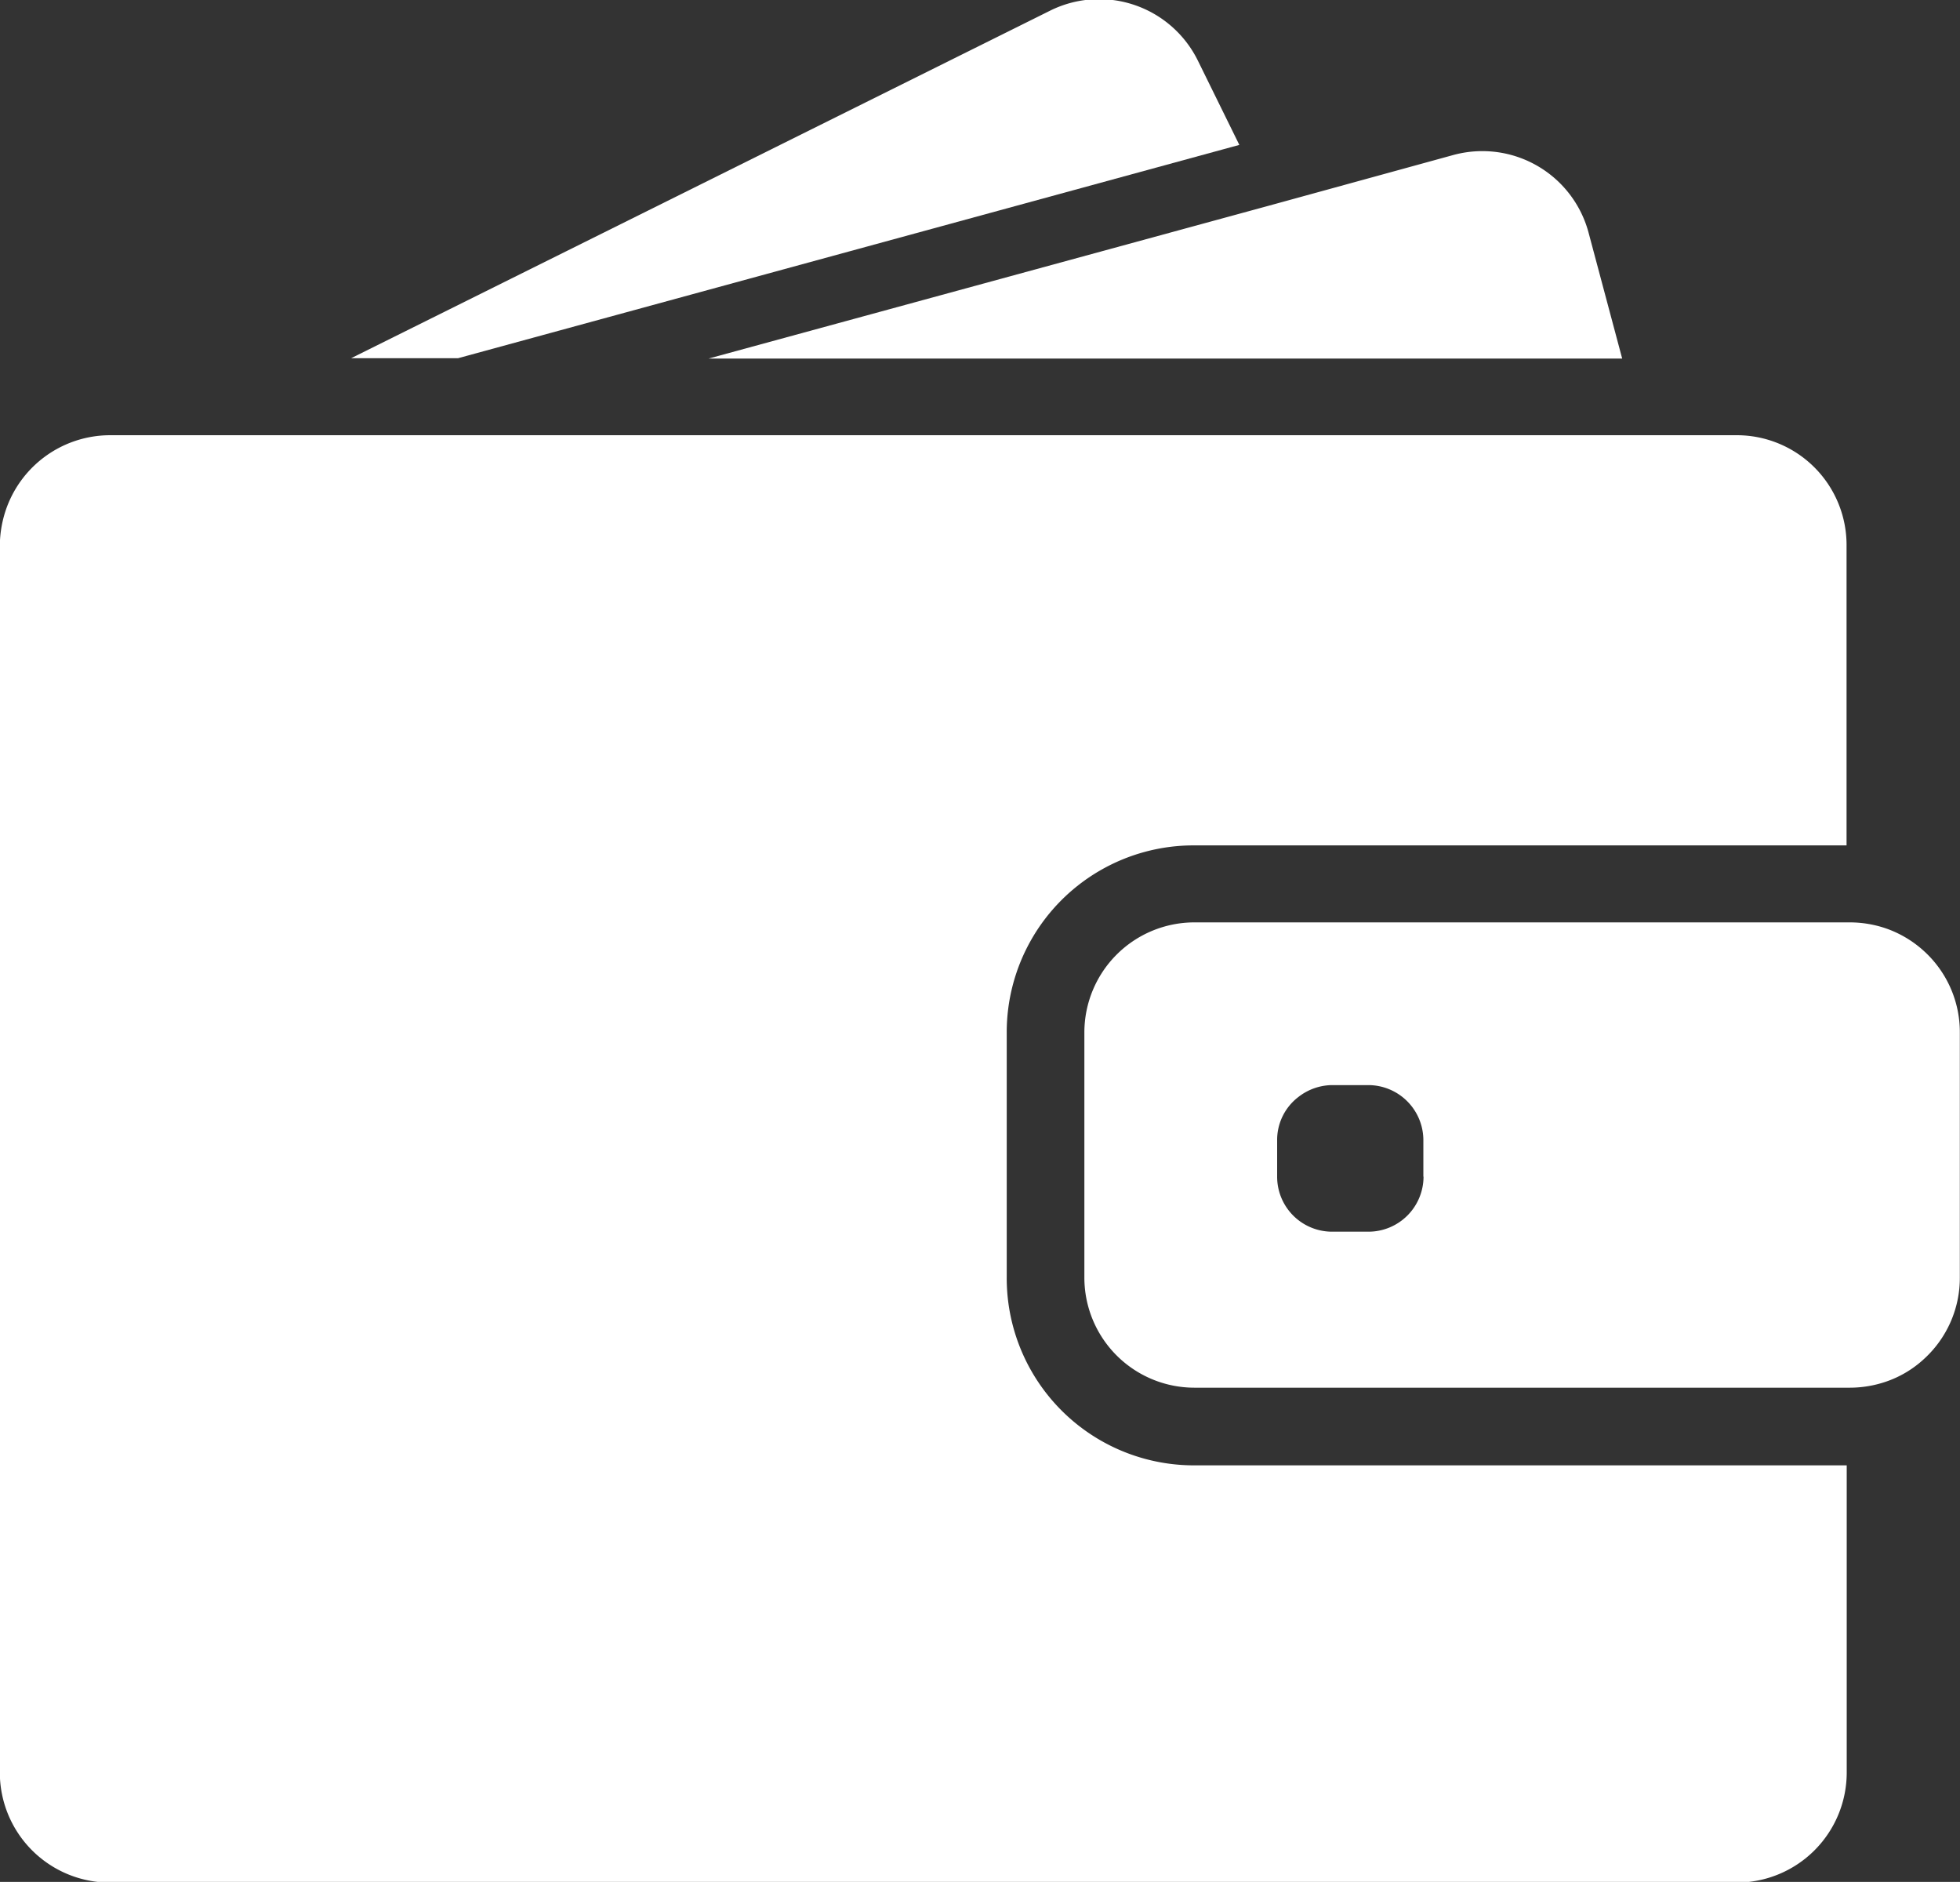
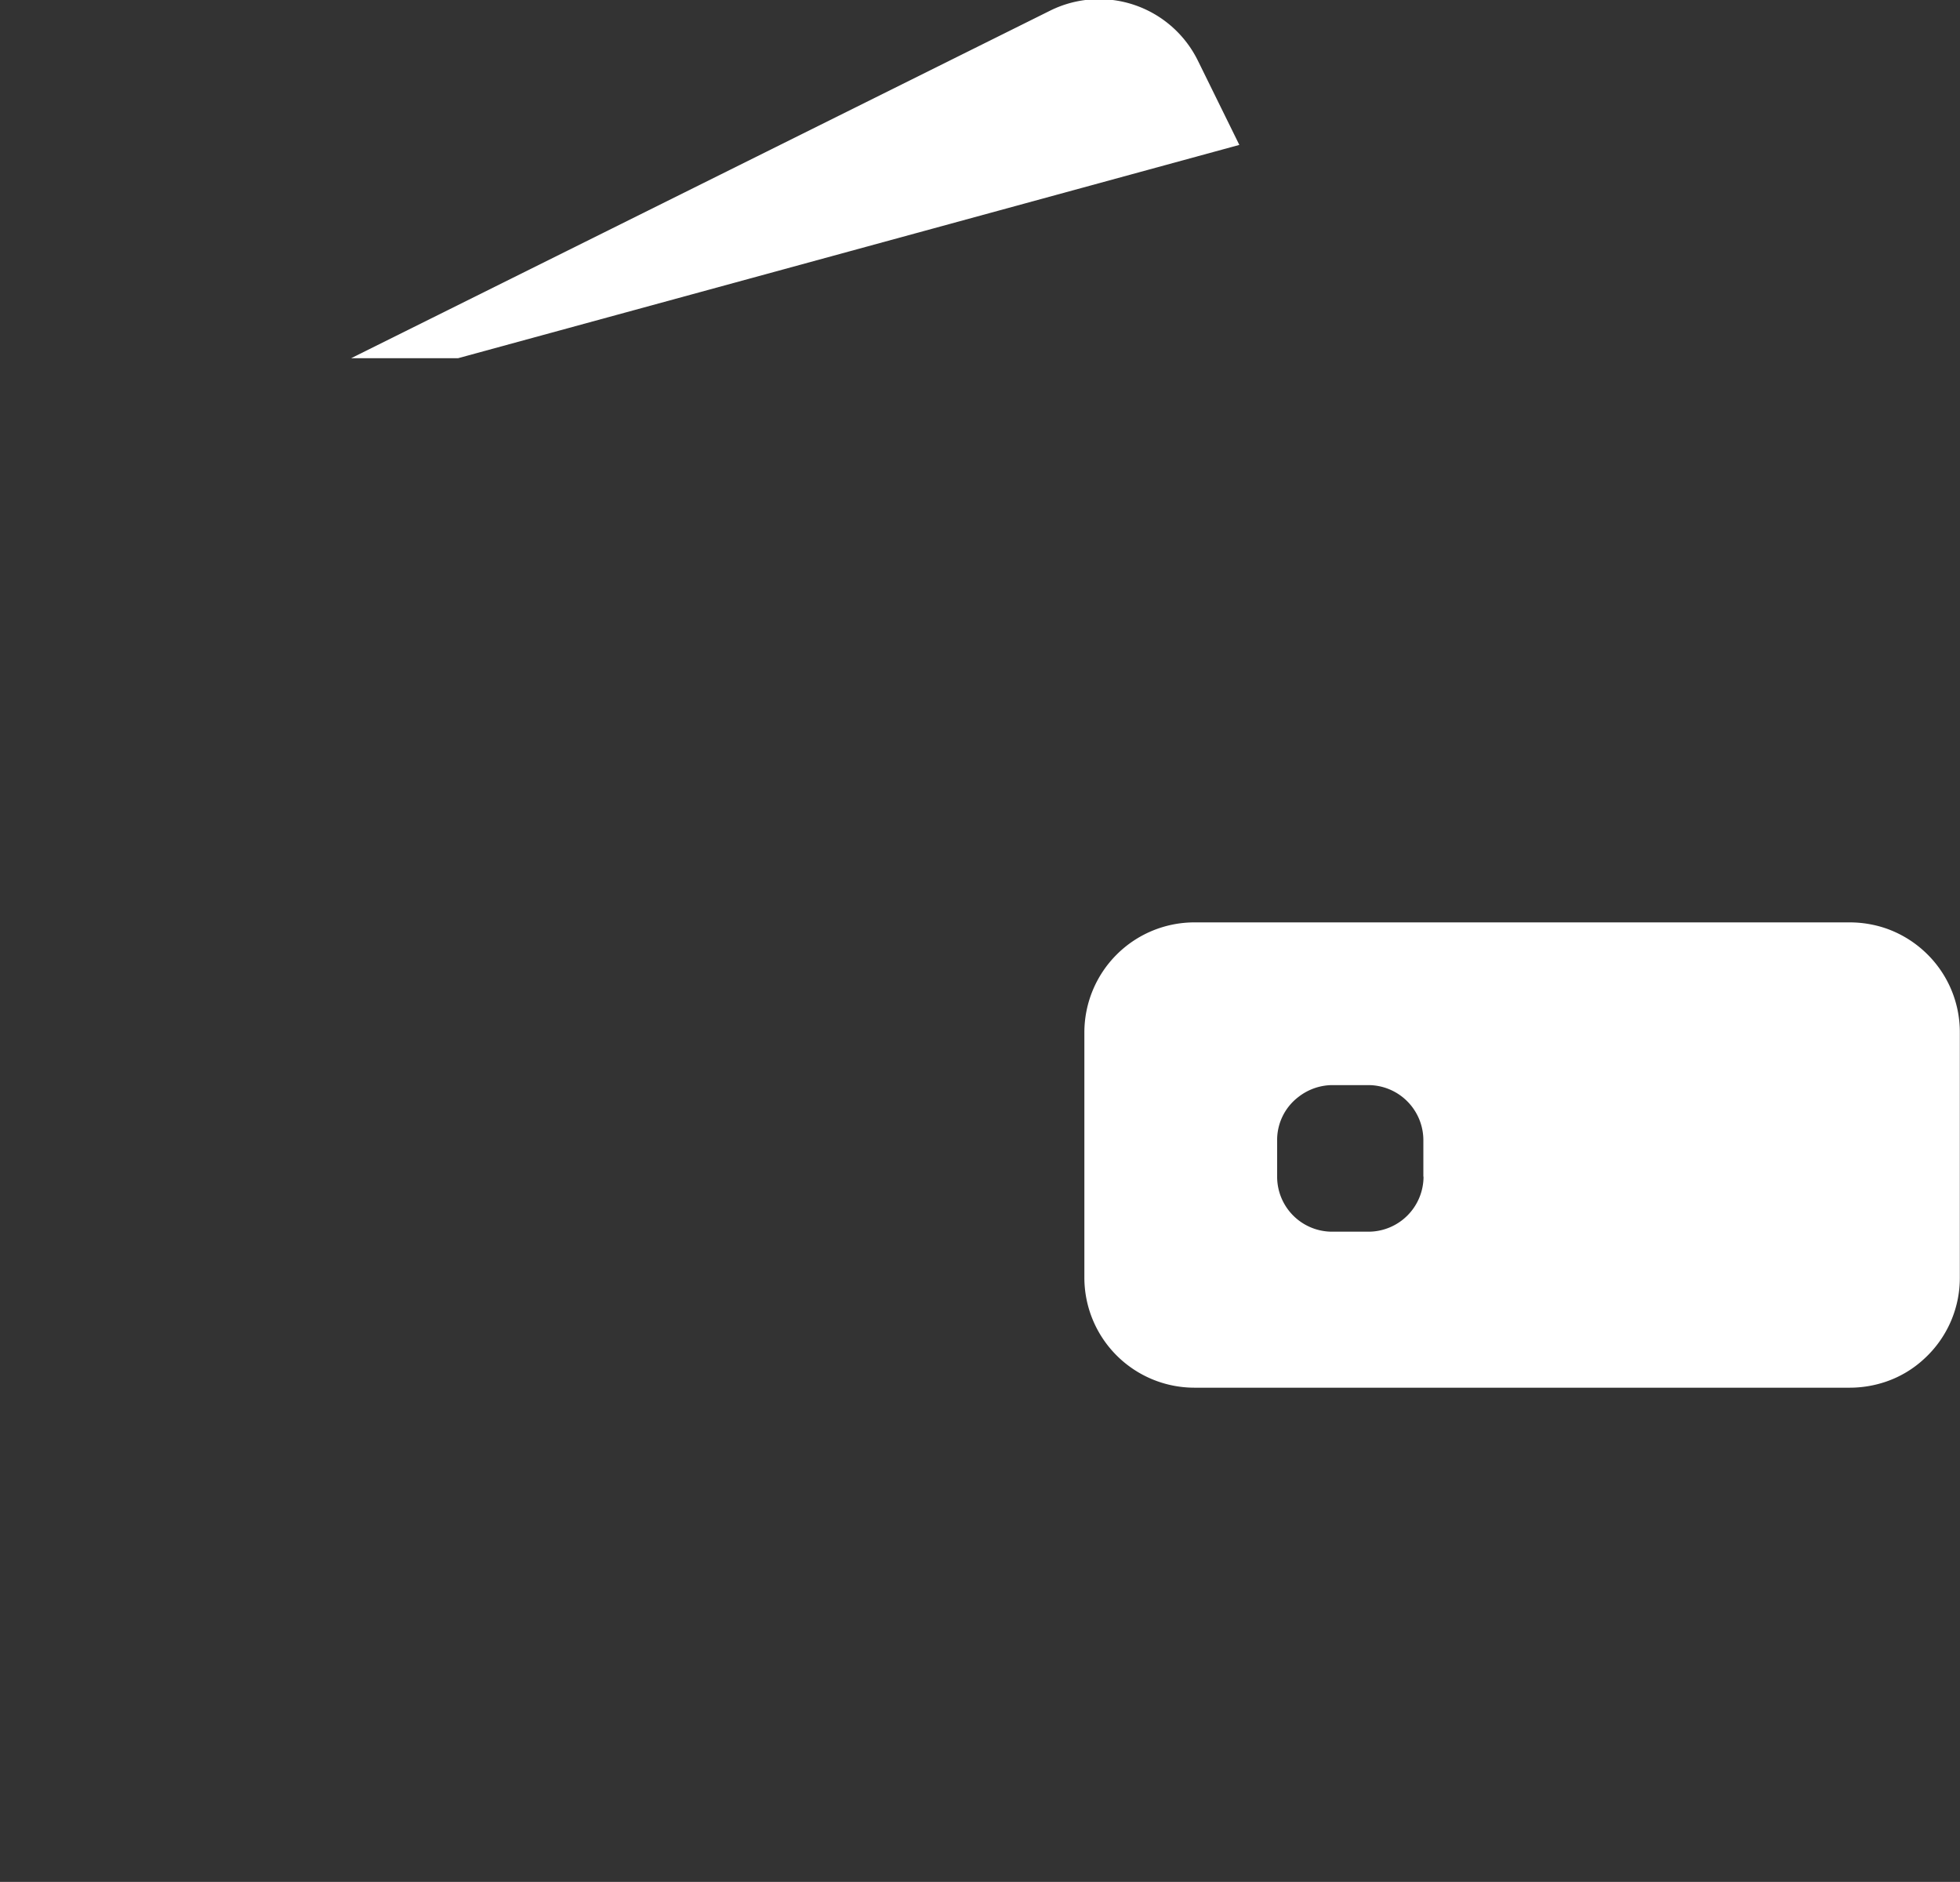
<svg xmlns="http://www.w3.org/2000/svg" width="11.662" height="11.195" viewBox="0 0 11.662 11.195">
  <rect x="0" y="0" width="11.662" height="11.195" fill="#333333" stroke="none" />
  <g id="wallet-filled-money-tool" transform="translate(0 -17.84)">
    <g id="Group_414" data-name="Group 414" transform="translate(0 17.84)">
      <path id="Path_410" data-name="Path 410" d="M160.136,19.971l4.649-1.269-.246-.5a.655.655,0,0,0-.877-.3L159.5,19.971Z" transform="translate(-157.411 -17.84)" fill="#fff" />
-       <path id="Path_411" data-name="Path 411" d="M326.6,86.46a.655.655,0,0,0-.173.024l-1.092.3-3.336.91h5.436l-.2-.749A.654.654,0,0,0,326.6,86.46Z" transform="translate(-317.783 -85.561)" fill="#fff" />
-       <path id="Path_412" data-name="Path 412" d="M10.335,215.56H.656a.656.656,0,0,0-.633.483.678.678,0,0,0-.024.172v7.3a.655.655,0,0,0,.655.655h9.679a.655.655,0,0,0,.655-.655v-1.827H7.1A1.114,1.114,0,0,1,5.99,220.57v-1.456A1.112,1.112,0,0,1,7.1,218h3.887v-1.788A.653.653,0,0,0,10.335,215.56Z" transform="translate(0 -212.971)" fill="#fff" />
      <path id="Path_413" data-name="Path 413" d="M497.4,436.933a.655.655,0,0,0-.229-.136.669.669,0,0,0-.212-.035h-3.9a.655.655,0,0,0-.655.655v1.458a.655.655,0,0,0,.655.655h3.9a.668.668,0,0,0,.212-.035.635.635,0,0,0,.229-.136.652.652,0,0,0,.213-.483v-1.458A.652.652,0,0,0,497.4,436.933Zm-2.978,1.342a.328.328,0,0,1-.327.327h-.217a.327.327,0,0,1-.327-.327v-.217a.321.321,0,0,1,.126-.257.331.331,0,0,1,.2-.071h.217a.328.328,0,0,1,.327.327v.217Z" transform="translate(-485.952 -431.275)" fill="#fff" />
    </g>
  </g>
</svg>